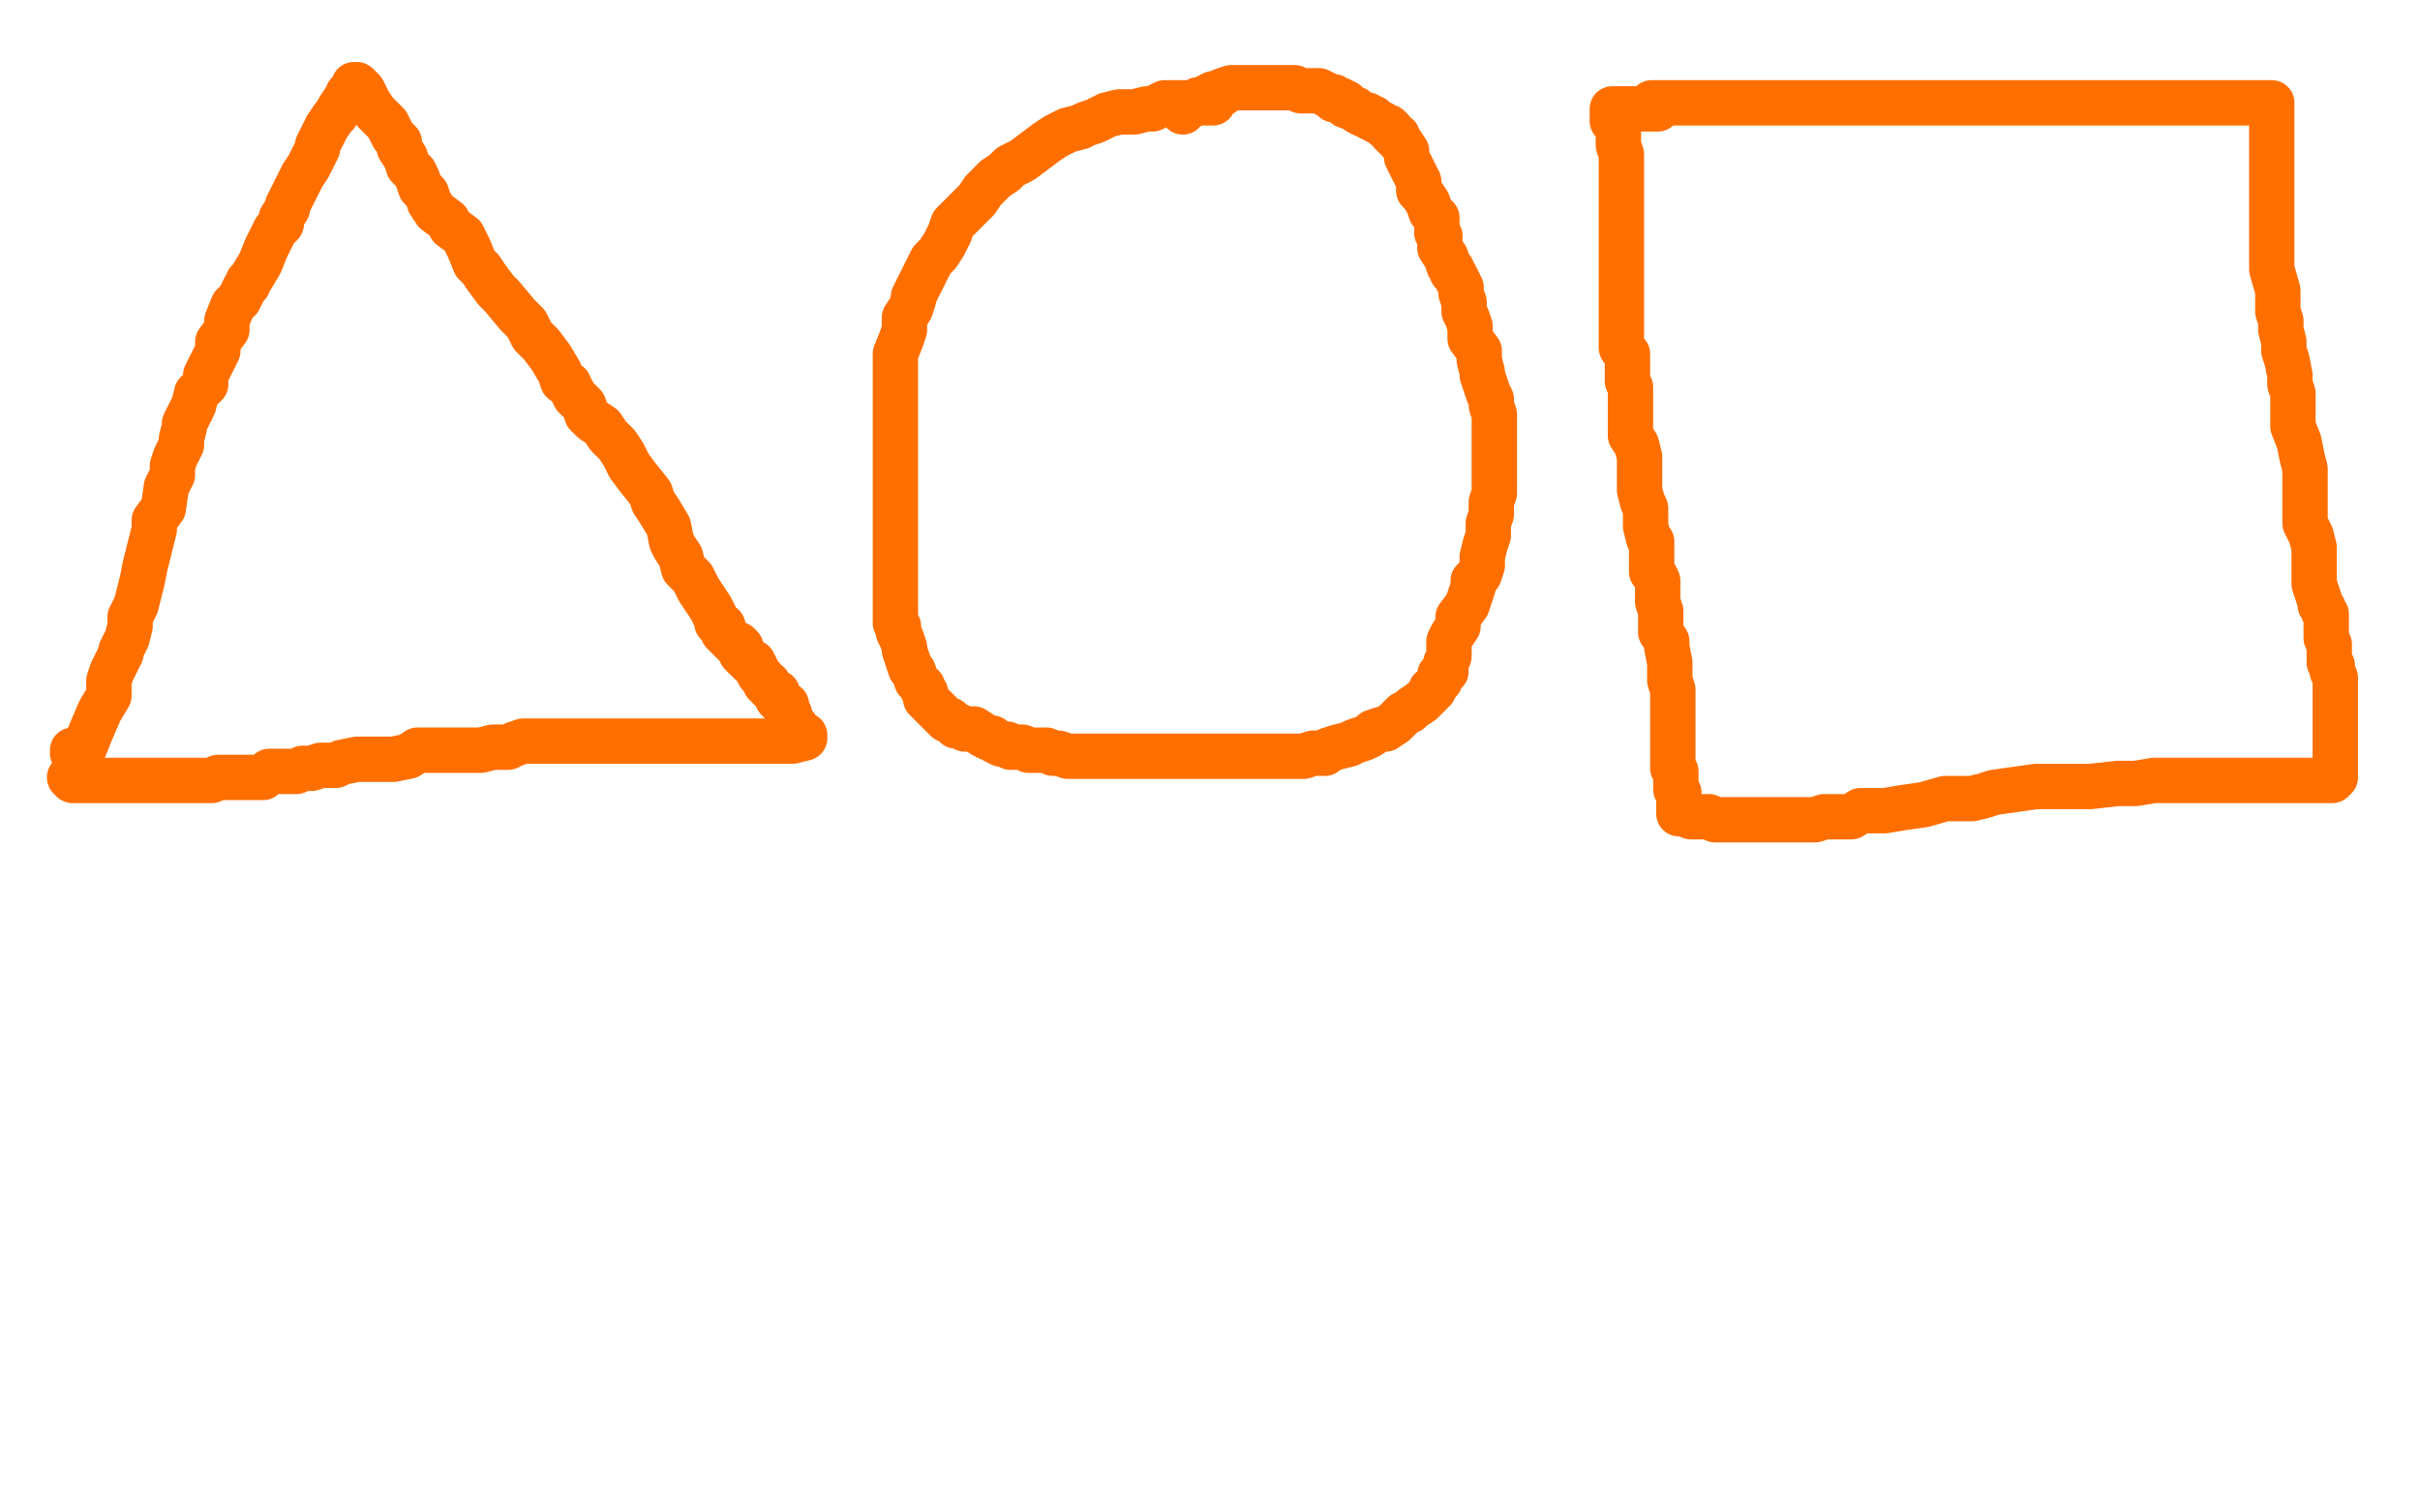
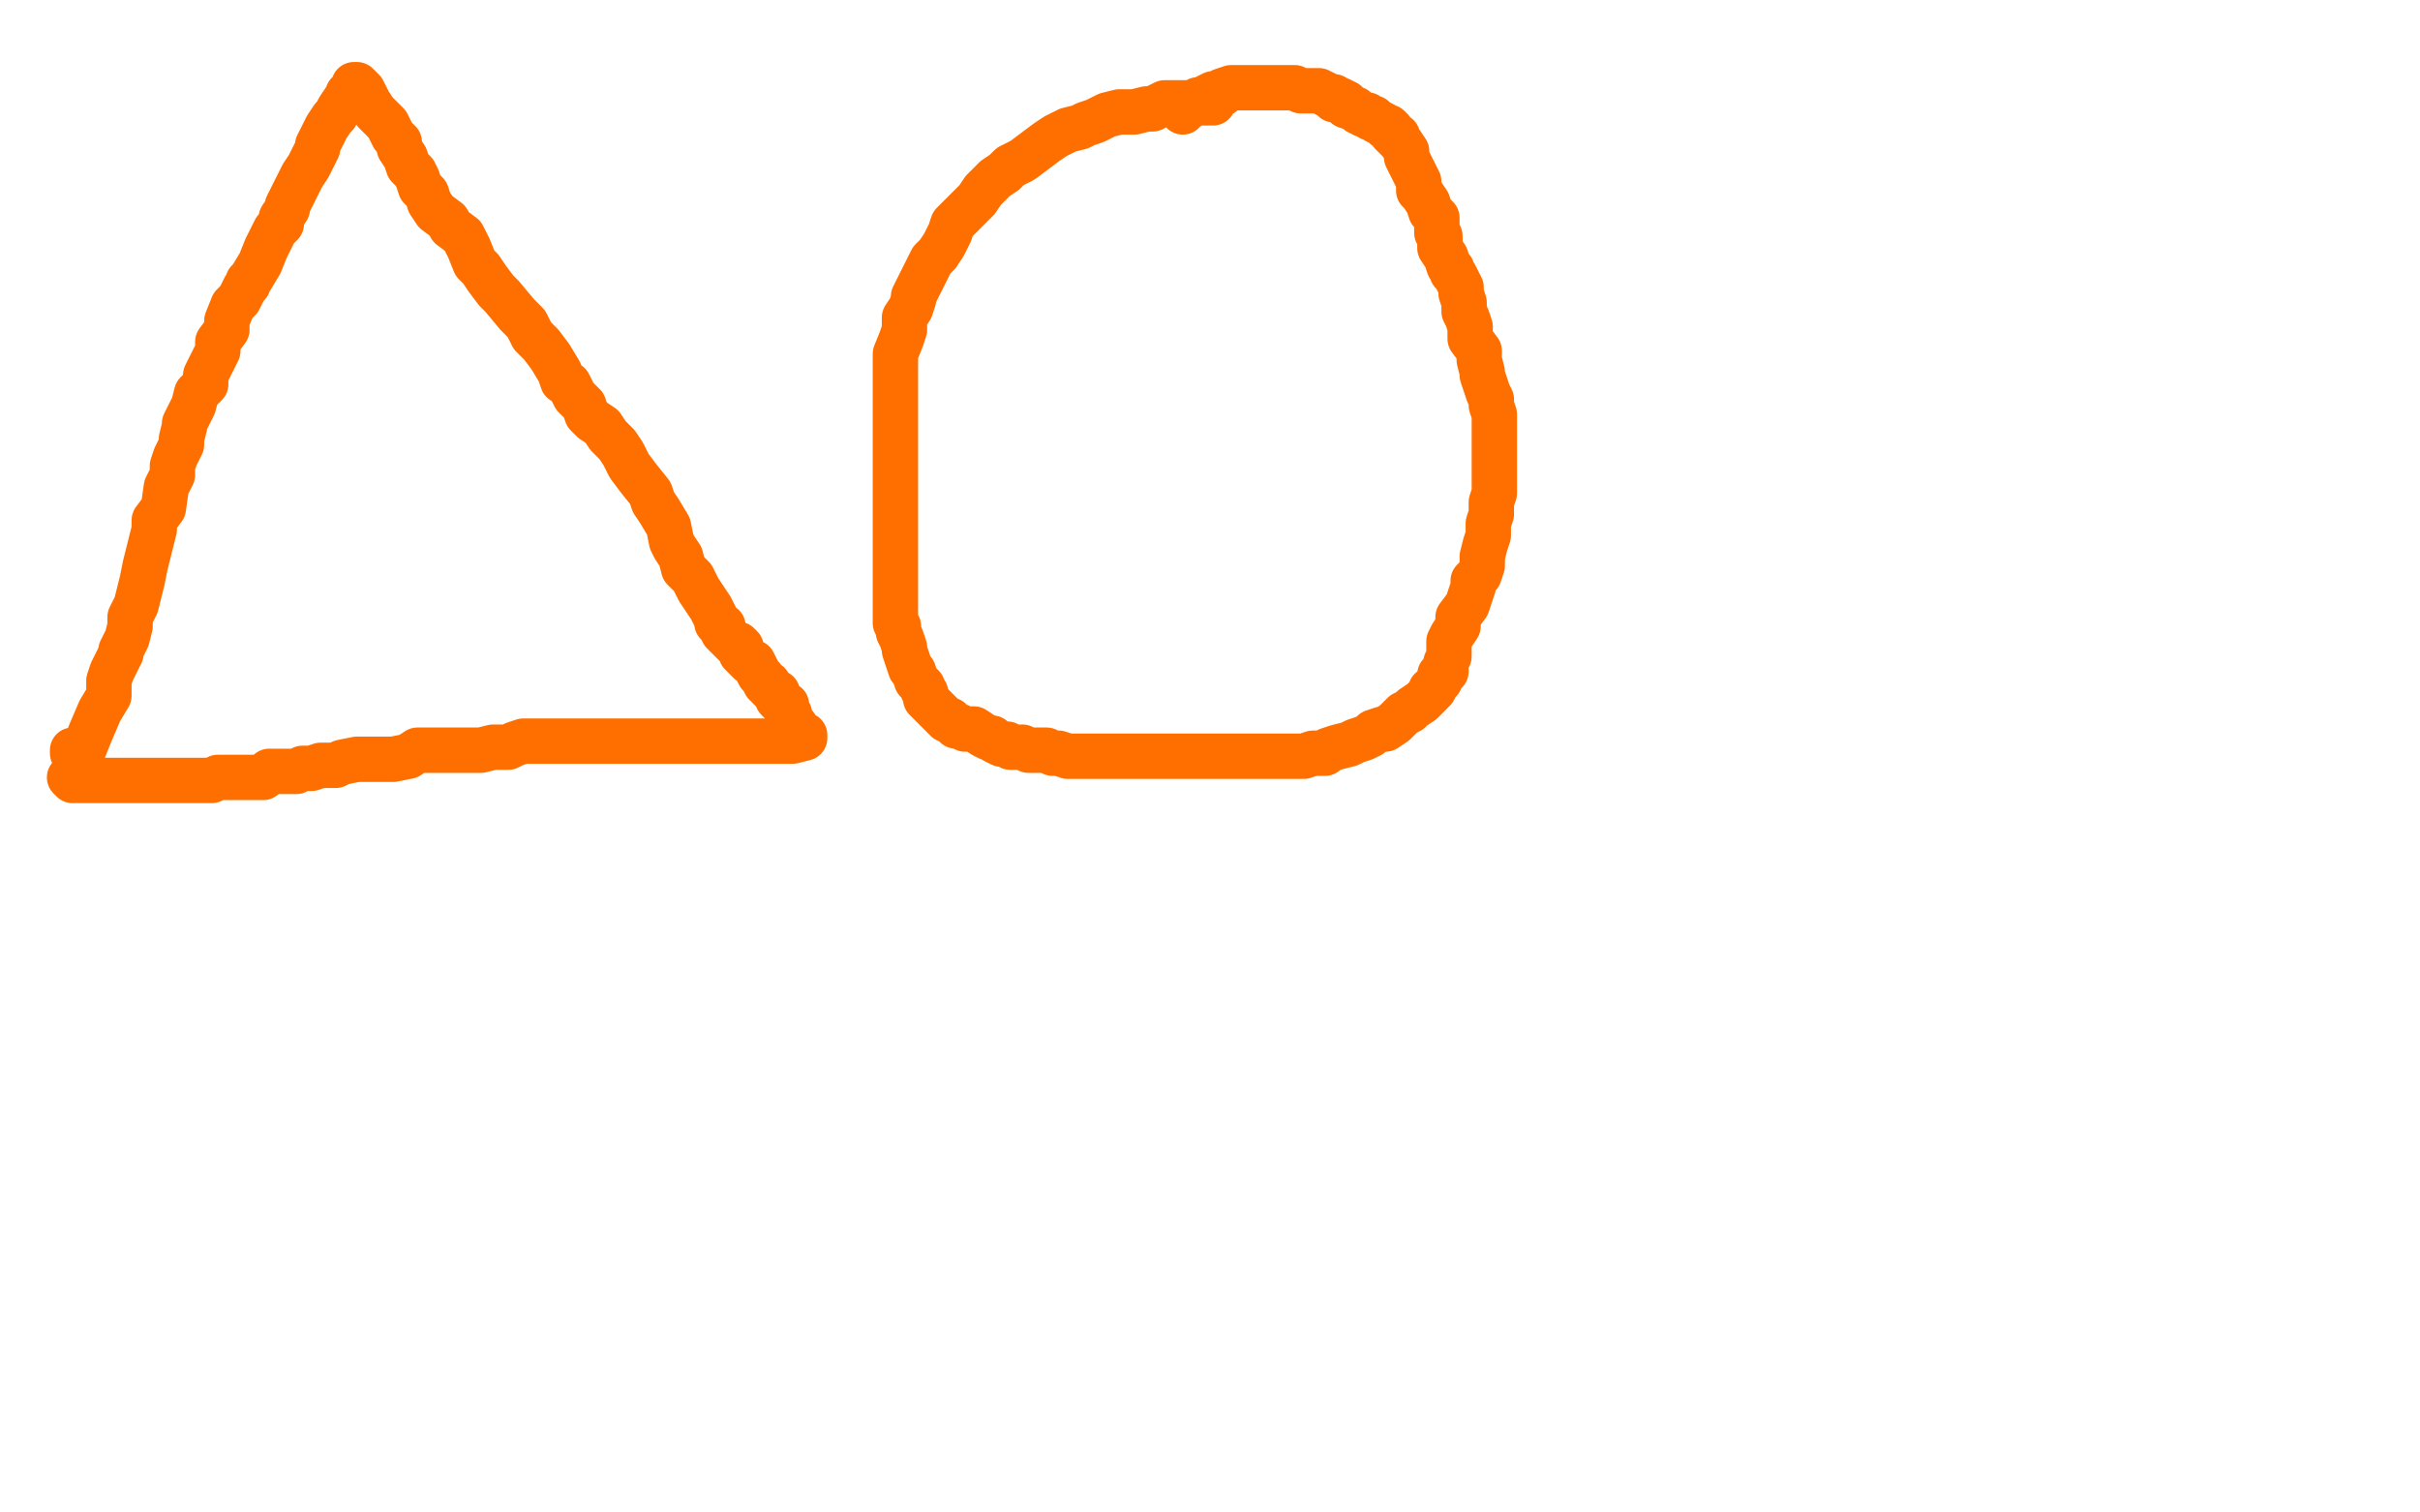
<svg xmlns="http://www.w3.org/2000/svg" width="800" height="500" version="1.1" style="stroke-antialiasing: false">
  <desc>This SVG has been created on https://colorillo.com/</desc>
-   <rect x="0" y="0" width="800" height="500" style="fill: rgb(255,255,255); stroke-width:0" />
  <polyline points="24,248 24,249 24,249 28,247 28,247 30,242 33,235 36,230 36,227 36,225 37,222 38,220 39,218 40,216 40,215 42,211 43,207 43,204 45,200 46,196 47,192 48,187 49,183 50,179 51,175 51,172 54,168 55,161 57,157 57,154 58,151 60,147 60,145 61,141 61,140 62,138 64,134 65,130 68,127 68,124 70,120 71,118 72,116 72,113 75,109 75,106 77,101 79,99 81,95 82,94 82,93 83,92 86,87 88,82 90,78 91,76 93,74 93,72 95,69 95,68 96,66 97,64 98,62 99,60 100,58 102,55 103,53 104,51 105,49 105,48 106,46 108,42 110,39 111,38 112,36 114,33 115,32 115,31 116,30 117,29 117,28 118,28 120,30 122,34 124,37 128,41 129,43 130,45 132,47 132,49 134,52 135,55 137,57 138,59 139,62 141,64 142,67 144,70 148,73 149,75 153,78 155,82 157,87 158,88 159,89 161,92 164,96 166,98 171,104 174,107 176,111 179,114 182,118 185,123 186,126 188,127 190,131 193,134 194,137 196,139 199,141 201,144 204,147 206,150 208,154 211,158 215,163 216,166 218,169 221,174 222,179 223,181 225,184 226,188 229,191 231,195 233,198 235,201 236,203 237,205 237,206 238,207 239,207 239,209 241,211 243,213 244,213 245,214 245,216 247,218 248,219 249,219 250,221 251,223 252,224 253,226 254,226 254,227 255,228 256,229 257,229 257,230 257,231 258,232 259,233 260,233 260,235 261,236 261,237 261,238 262,239 263,240 263,241 263,242 264,242 265,243 266,243 266,244 262,245 259,245 258,245 251,245 244,245 240,245 238,245 236,245 233,245 232,245 231,245 230,245 229,245 228,245 226,245 224,245 222,245 218,245 215,245 211,245 206,245 201,245 199,245 198,245 196,245 195,245 193,245 192,245 189,245 186,245 183,245 181,245 179,245 176,245 173,245 170,246 168,247 166,247 163,247 159,248 156,248 149,248 145,248 142,248 138,248 135,250 130,251 128,251 127,251 126,251 124,251 122,251 118,251 113,252 111,253 109,253 106,253 103,254 100,254 98,255 95,255 93,255 89,255 87,257 82,257 78,257 75,257 72,257 70,258 68,258 66,258 63,258 60,258 59,258 56,258 54,258 53,258 51,258 49,258 48,258 45,258 44,258 42,258 41,258 40,258 39,258 38,258 36,258 35,258 33,258 31,258 30,258 29,258 28,258 27,258 26,258 25,258 24,258 23,257" style="fill: none; stroke: #ff6f00; stroke-width: 15; stroke-linejoin: round; stroke-linecap: round; stroke-antialiasing: false; stroke-antialias: 0; opacity: 1.0" />
  <polyline points="401,34 400,34 400,34 399,34 399,34 398,34 398,34 396,34 396,34 395,34 395,34 394,34 394,34 392,34 392,34 389,34 386,34 385,34 381,36 379,36 375,37 370,37 366,38 362,40 359,41 357,42 353,43 349,45 346,47 342,50 338,53 334,55 332,57 329,59 325,63 323,66 320,69 317,72 315,74 314,77 312,81 310,84 308,86 306,90 305,92 303,96 302,98 302,99 301,102 299,105 299,109 298,112 296,117 296,121 296,123 296,126 296,129 296,132 296,134 296,136 296,139 296,141 296,146 296,150 296,153 296,156 296,159 296,161 296,162 296,165 296,167 296,169 296,172 296,174 296,175 296,178 296,182 296,184 296,186 296,187 296,190 296,192 296,193 296,194 296,195 296,196 296,197 296,199 296,202 296,203 296,204 296,206 297,207 297,209 298,211 299,214 299,215 300,218 301,221 302,222 303,225 305,227 305,228 306,229 306,231 308,233 309,234 310,235 311,236 312,237 313,238 314,238 315,239 316,240 317,240 319,241 320,241 322,241 325,243 327,244 328,244 329,245 331,246 333,246 334,247 335,247 337,247 338,247 340,248 341,248 343,248 345,248 346,248 348,249 350,249 353,250 356,250 359,250 363,250 366,250 370,250 371,250 373,250 374,250 376,250 379,250 380,250 383,250 385,250 388,250 392,250 397,250 400,250 402,250 406,250 410,250 416,250 418,250 421,250 422,250 426,250 428,250 431,250 434,249 436,249 438,249 439,248 442,247 446,246 448,245 451,244 453,243 454,242 457,241 458,241 461,239 462,238 464,236 466,235 467,234 470,232 471,231 473,229 473,228 474,228 475,226 476,225 476,223 477,222 478,222 478,221 478,219 479,217 479,214 479,212 480,210 482,207 482,204 485,200 486,197 487,194 487,192 489,190 490,187 490,184 491,180 492,177 492,176 492,173 493,170 493,166 494,163 494,160 494,158 494,154 494,152 494,148 494,146 494,143 494,142 494,140 494,137 493,134 493,132 492,130 491,127 490,124 490,123 489,119 489,116 486,112 486,108 485,105 484,103 484,100 483,97 483,95 481,91 480,90 480,89 479,88 478,85 476,82 476,81 476,78 475,77 475,75 475,73 475,72 473,70 472,67 470,64 469,63 469,60 468,58 467,56 466,54 465,52 465,50 463,47 462,46 462,45 461,45 460,44 460,43 459,42 458,42 457,41 455,40 454,39 453,39 452,38 451,38 449,37 448,36 445,35 445,34 443,33 442,33 441,33 441,32 440,32 438,31 436,30 434,30 432,30 430,30 428,29 427,29 424,29 423,29 418,29 417,29 415,29 413,29 411,29 409,29 408,29 407,29 404,30 404,31 401,31 399,32 398,33 396,33 395,34 392,36 391,37" style="fill: none; stroke: #ff6f00; stroke-width: 15; stroke-linejoin: round; stroke-linecap: round; stroke-antialiasing: false; stroke-antialias: 0; opacity: 1.0" />
-   <polyline points="546,34 549,34 549,34 552,34 552,34 555,34 555,34 562,34 562,34 567,34 567,34 570,34 570,34 572,34 572,34 573,34 575,34 577,34 579,34 582,34 584,34 585,34 588,34 591,34 593,34 597,34 599,34 601,34 609,34 614,34 619,34 621,34 622,34 626,34 629,34 633,34 638,34 644,34 648,34 651,34 653,34 654,34 657,34 660,34 663,34 665,34 666,34 668,34 669,34 673,34 679,34 684,34 690,34 695,34 697,34 698,34 699,34 701,34 703,34 706,34 710,34 712,34 713,34 715,34 716,34 721,34 726,34 727,34 728,34 729,34 731,34 733,34 735,34 736,34 737,34 738,34 739,34 740,34 741,34 742,34 743,34 744,34 745,34 746,34 747,34 748,34 749,34 750,34 751,34 751,37 751,38 751,41 751,44 751,46 751,48 751,50 751,54 751,57 751,62 751,65 751,68 751,71 751,74 751,76 751,80 751,84 751,89 753,96 753,99 753,103 754,106 754,109 755,113 755,116 756,119 757,124 757,127 758,130 758,134 758,137 758,141 760,146 761,151 762,155 762,158 762,164 762,170 762,173 764,177 765,181 765,184 765,189 765,193 766,196 767,199 767,200 768,201 768,202 769,203 769,205 769,207 769,208 769,211 770,213 770,215 770,219 771,220 771,221 771,222 772,224 772,225 772,227 772,228 772,230 772,233 772,237 772,239 772,243 772,245 772,247 772,250 772,251 772,253 772,254 772,256 772,257 771,258 769,258 765,258 760,258 754,258 751,258 747,258 745,258 743,258 741,258 739,258 737,258 734,258 731,258 730,258 728,258 723,258 721,258 718,258 716,258 712,258 706,259 700,259 691,260 684,260 680,260 673,260 666,261 659,262 656,263 652,264 649,264 643,264 636,266 629,267 623,268 619,268 615,268 612,270 610,270 606,270 603,270 600,271 598,271 596,271 595,271 592,271 589,271 587,271 582,271 580,271 579,271 578,271 577,271 576,271 574,271 573,271 571,271 570,271 568,271 567,271 565,270 564,270 562,270 561,270 559,270 558,269 557,269 556,269 555,269 555,268 555,267 555,266 555,265 555,263 555,262 554,261 554,260 554,258 554,257 554,255 553,254 553,253 553,251 553,249 553,247 553,246 553,244 553,243 553,241 553,240 553,238 553,236 553,235 553,234 553,232 553,229 553,228 552,225 552,223 552,221 552,219 551,214 551,212 549,209 549,206 549,204 549,202 548,199 548,198 548,196 548,192 547,190 546,189 546,185 546,183 546,180 546,179 545,178 544,174 544,172 544,168 543,166 542,162 542,160 542,158 542,155 542,151 541,147 539,144 539,141 539,139 539,138 539,135 539,133 539,131 539,129 539,128 538,126 538,125 538,123 538,122 538,121 538,120 538,117 536,115 536,113 536,111 536,109 536,107 536,104 536,102 536,100 536,97 536,96 536,92 536,90 536,88 536,85 536,83 536,80 536,78 536,76 536,73 536,70 536,69 536,67 536,64 536,62 536,60 536,57 536,56 536,54 536,52 536,51 535,48 535,46 535,45 535,43 534,41 533,40 533,39 533,37 533,36 535,36 536,36 537,36 538,36 539,36 541,36 542,36 544,36 545,36 546,36 547,36 548,36" style="fill: none; stroke: #ff6f00; stroke-width: 15; stroke-linejoin: round; stroke-linecap: round; stroke-antialiasing: false; stroke-antialias: 0; opacity: 1.0" />
</svg>